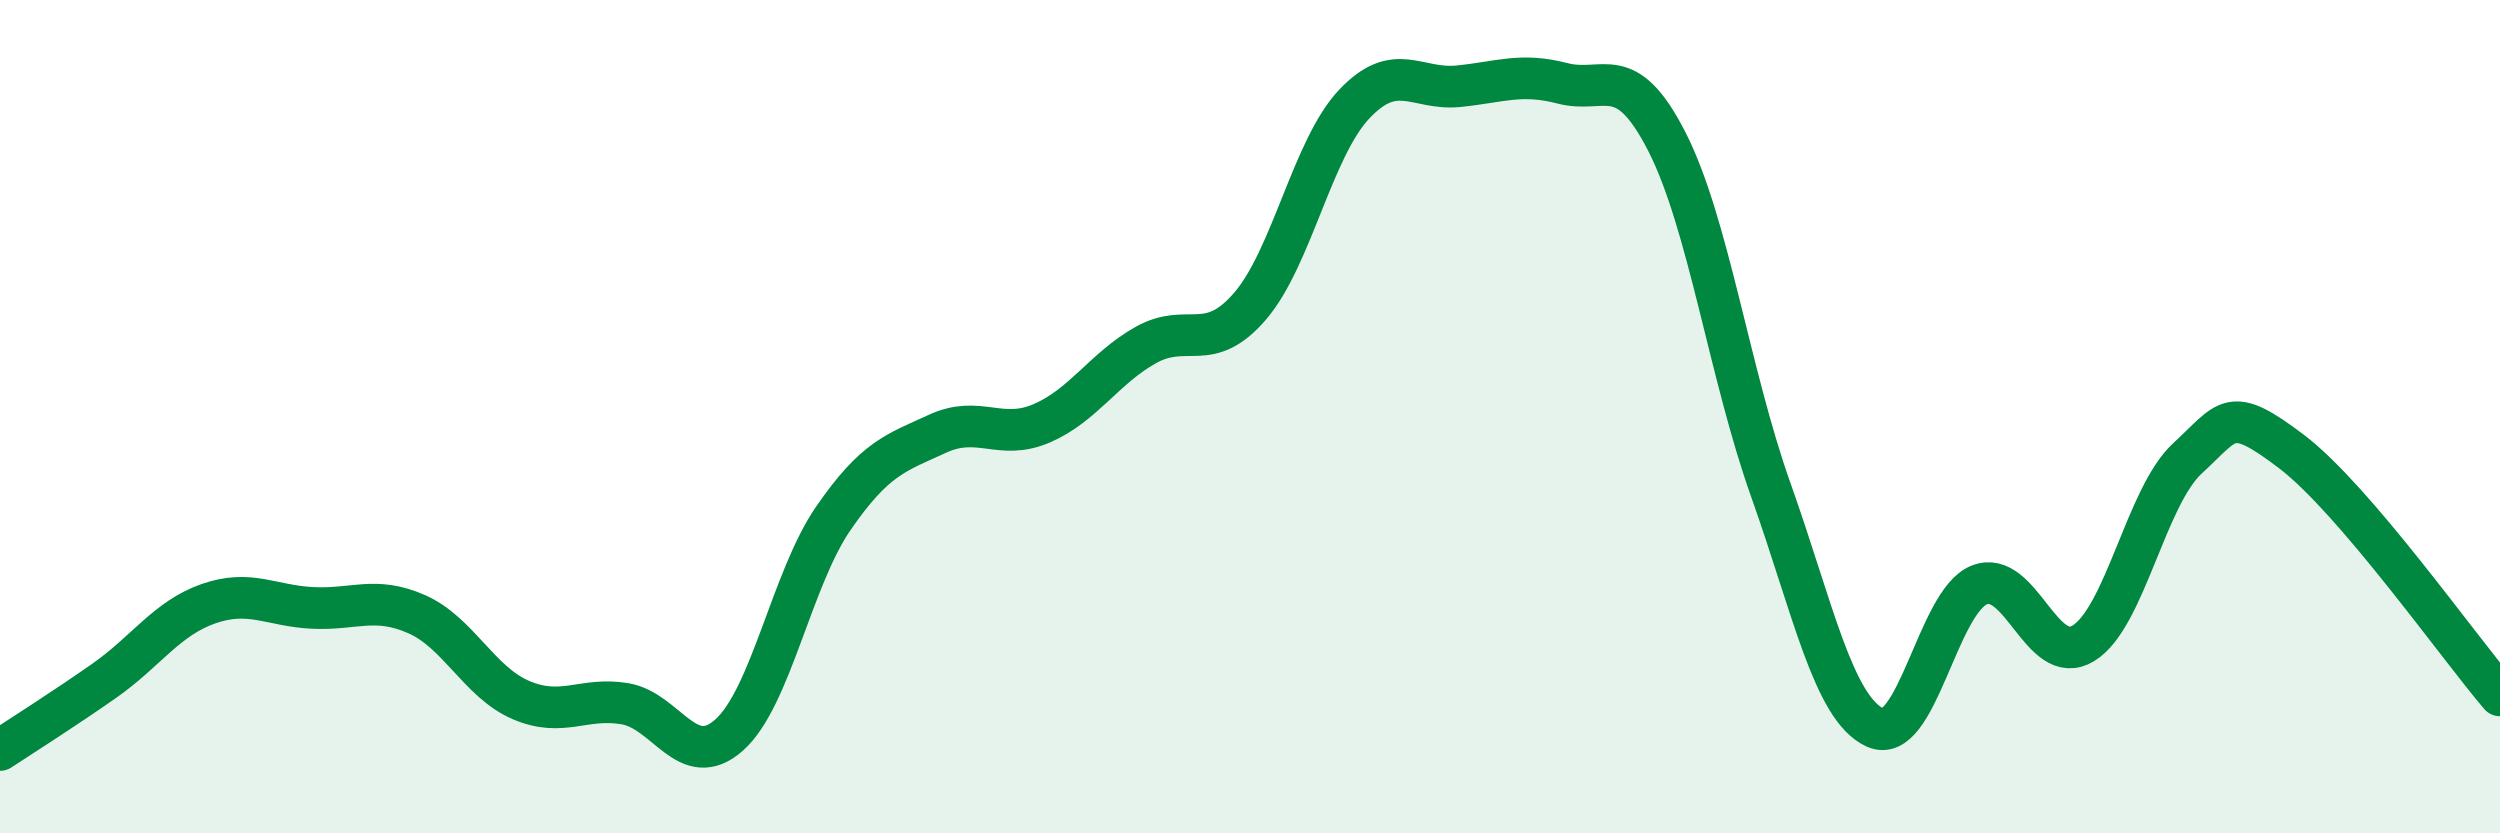
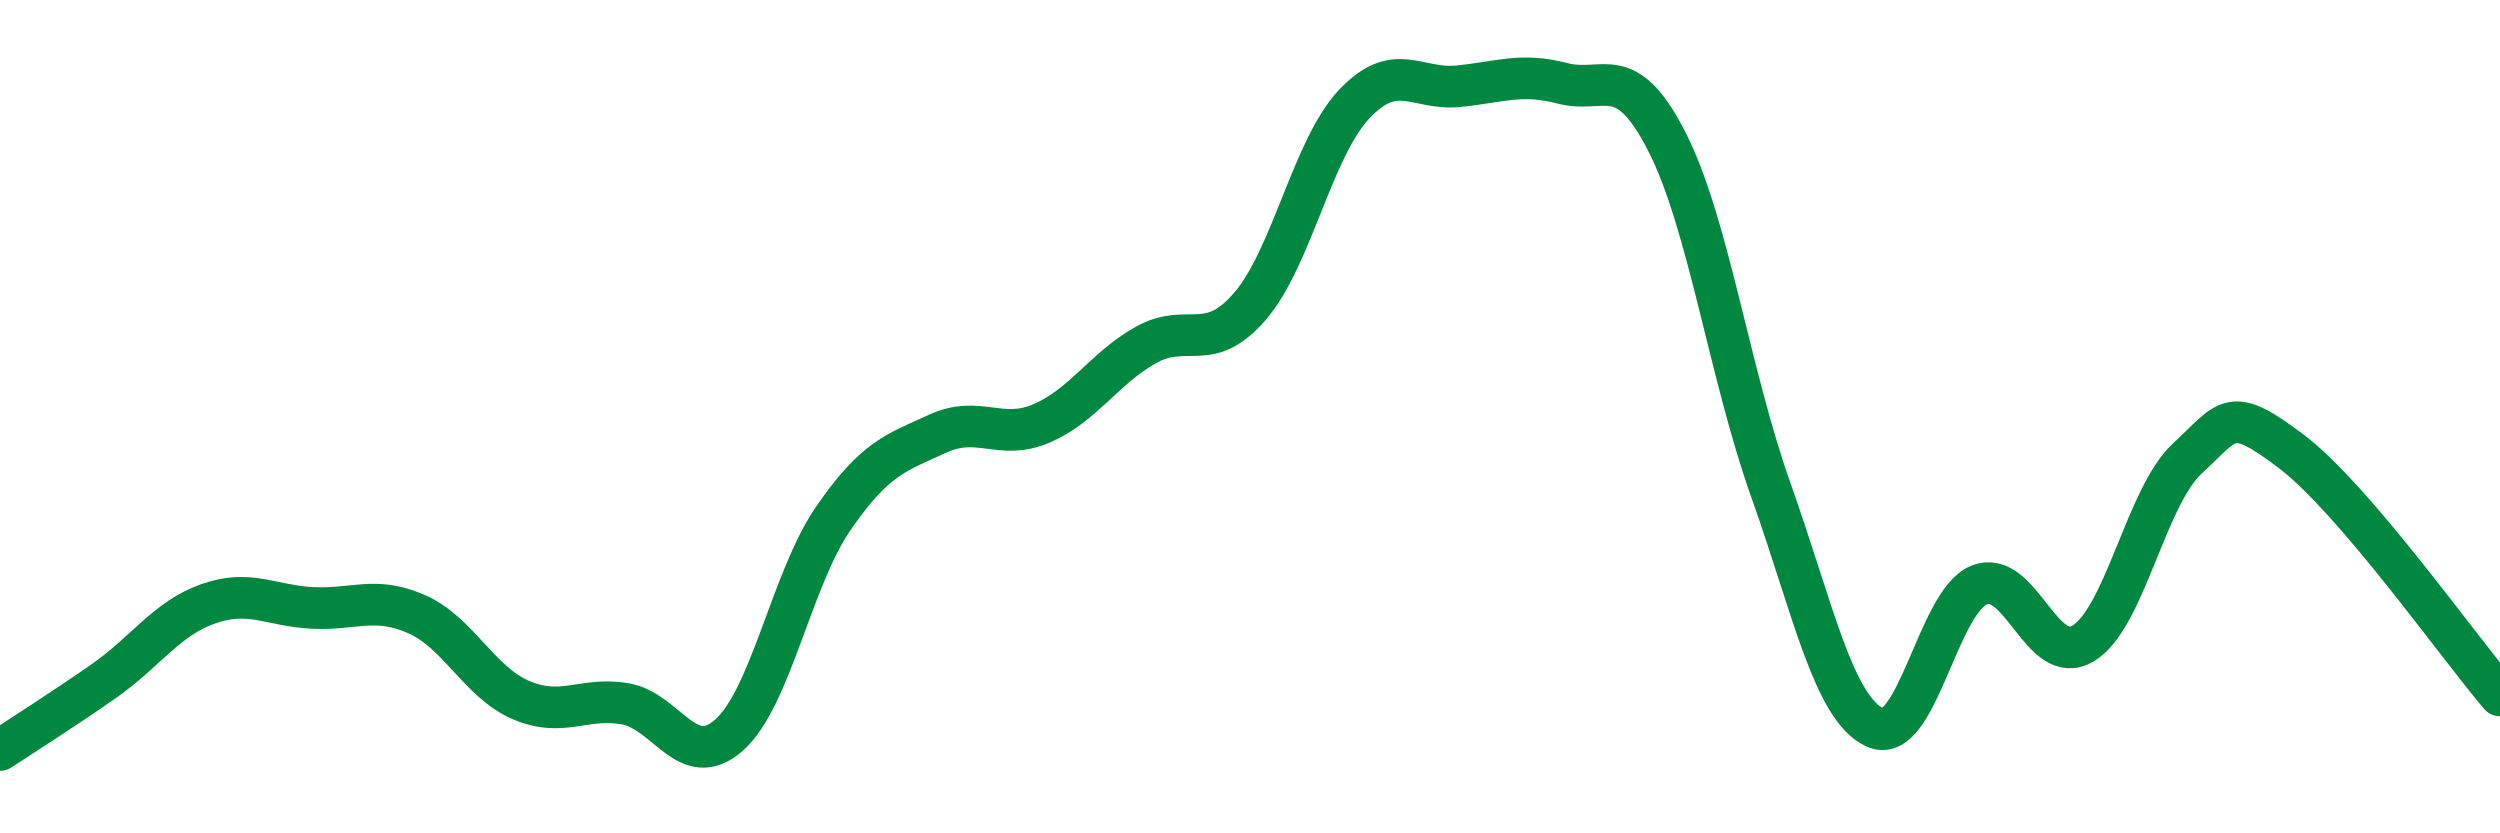
<svg xmlns="http://www.w3.org/2000/svg" width="60" height="20" viewBox="0 0 60 20">
-   <path d="M 0,18 C 0.5,17.67 1.5,17.04 2.5,16.34 C 3.5,15.64 4,14.84 5,14.49 C 6,14.14 6.5,14.54 7.5,14.59 C 8.5,14.64 9,14.3 10,14.74 C 11,15.18 11.5,16.37 12.5,16.8 C 13.5,17.23 14,16.72 15,16.89 C 16,17.06 16.5,18.53 17.5,17.64 C 18.5,16.75 19,13.89 20,12.44 C 21,10.99 21.5,10.87 22.5,10.41 C 23.5,9.95 24,10.59 25,10.16 C 26,9.73 26.5,8.84 27.5,8.28 C 28.5,7.72 29,8.51 30,7.35 C 31,6.19 31.5,3.56 32.5,2.5 C 33.5,1.44 34,2.17 35,2.07 C 36,1.97 36.5,1.74 37.5,2 C 38.5,2.26 39,1.44 40,3.39 C 41,5.34 41.5,8.95 42.5,11.76 C 43.5,14.57 44,17 45,17.46 C 46,17.92 46.5,14.44 47.5,14.04 C 48.5,13.64 49,16.05 50,15.44 C 51,14.83 51.5,11.92 52.5,11 C 53.5,10.08 53.5,9.7 55,10.84 C 56.5,11.98 59,15.52 60,16.69L60 20L0 20Z" fill="#008740" opacity="0.1" stroke-linecap="round" stroke-linejoin="round" />
  <path d="M 0,18 C 0.5,17.67 1.5,17.04 2.5,16.34 C 3.5,15.64 4,14.84 5,14.49 C 6,14.14 6.5,14.54 7.5,14.59 C 8.5,14.64 9,14.3 10,14.74 C 11,15.18 11.5,16.37 12.5,16.8 C 13.5,17.23 14,16.72 15,16.89 C 16,17.06 16.5,18.53 17.5,17.64 C 18.5,16.75 19,13.89 20,12.44 C 21,10.99 21.5,10.87 22.5,10.41 C 23.5,9.95 24,10.59 25,10.16 C 26,9.73 26.5,8.84 27.5,8.28 C 28.5,7.72 29,8.51 30,7.35 C 31,6.19 31.5,3.56 32.5,2.5 C 33.5,1.44 34,2.17 35,2.07 C 36,1.97 36.5,1.74 37.5,2 C 38.5,2.26 39,1.44 40,3.39 C 41,5.34 41.5,8.95 42.5,11.76 C 43.5,14.57 44,17 45,17.46 C 46,17.92 46.5,14.44 47.5,14.04 C 48.5,13.64 49,16.05 50,15.44 C 51,14.83 51.5,11.92 52.5,11 C 53.5,10.08 53.5,9.7 55,10.84 C 56.5,11.98 59,15.52 60,16.69" stroke="#008740" stroke-width="1" fill="none" stroke-linecap="round" stroke-linejoin="round" />
</svg>